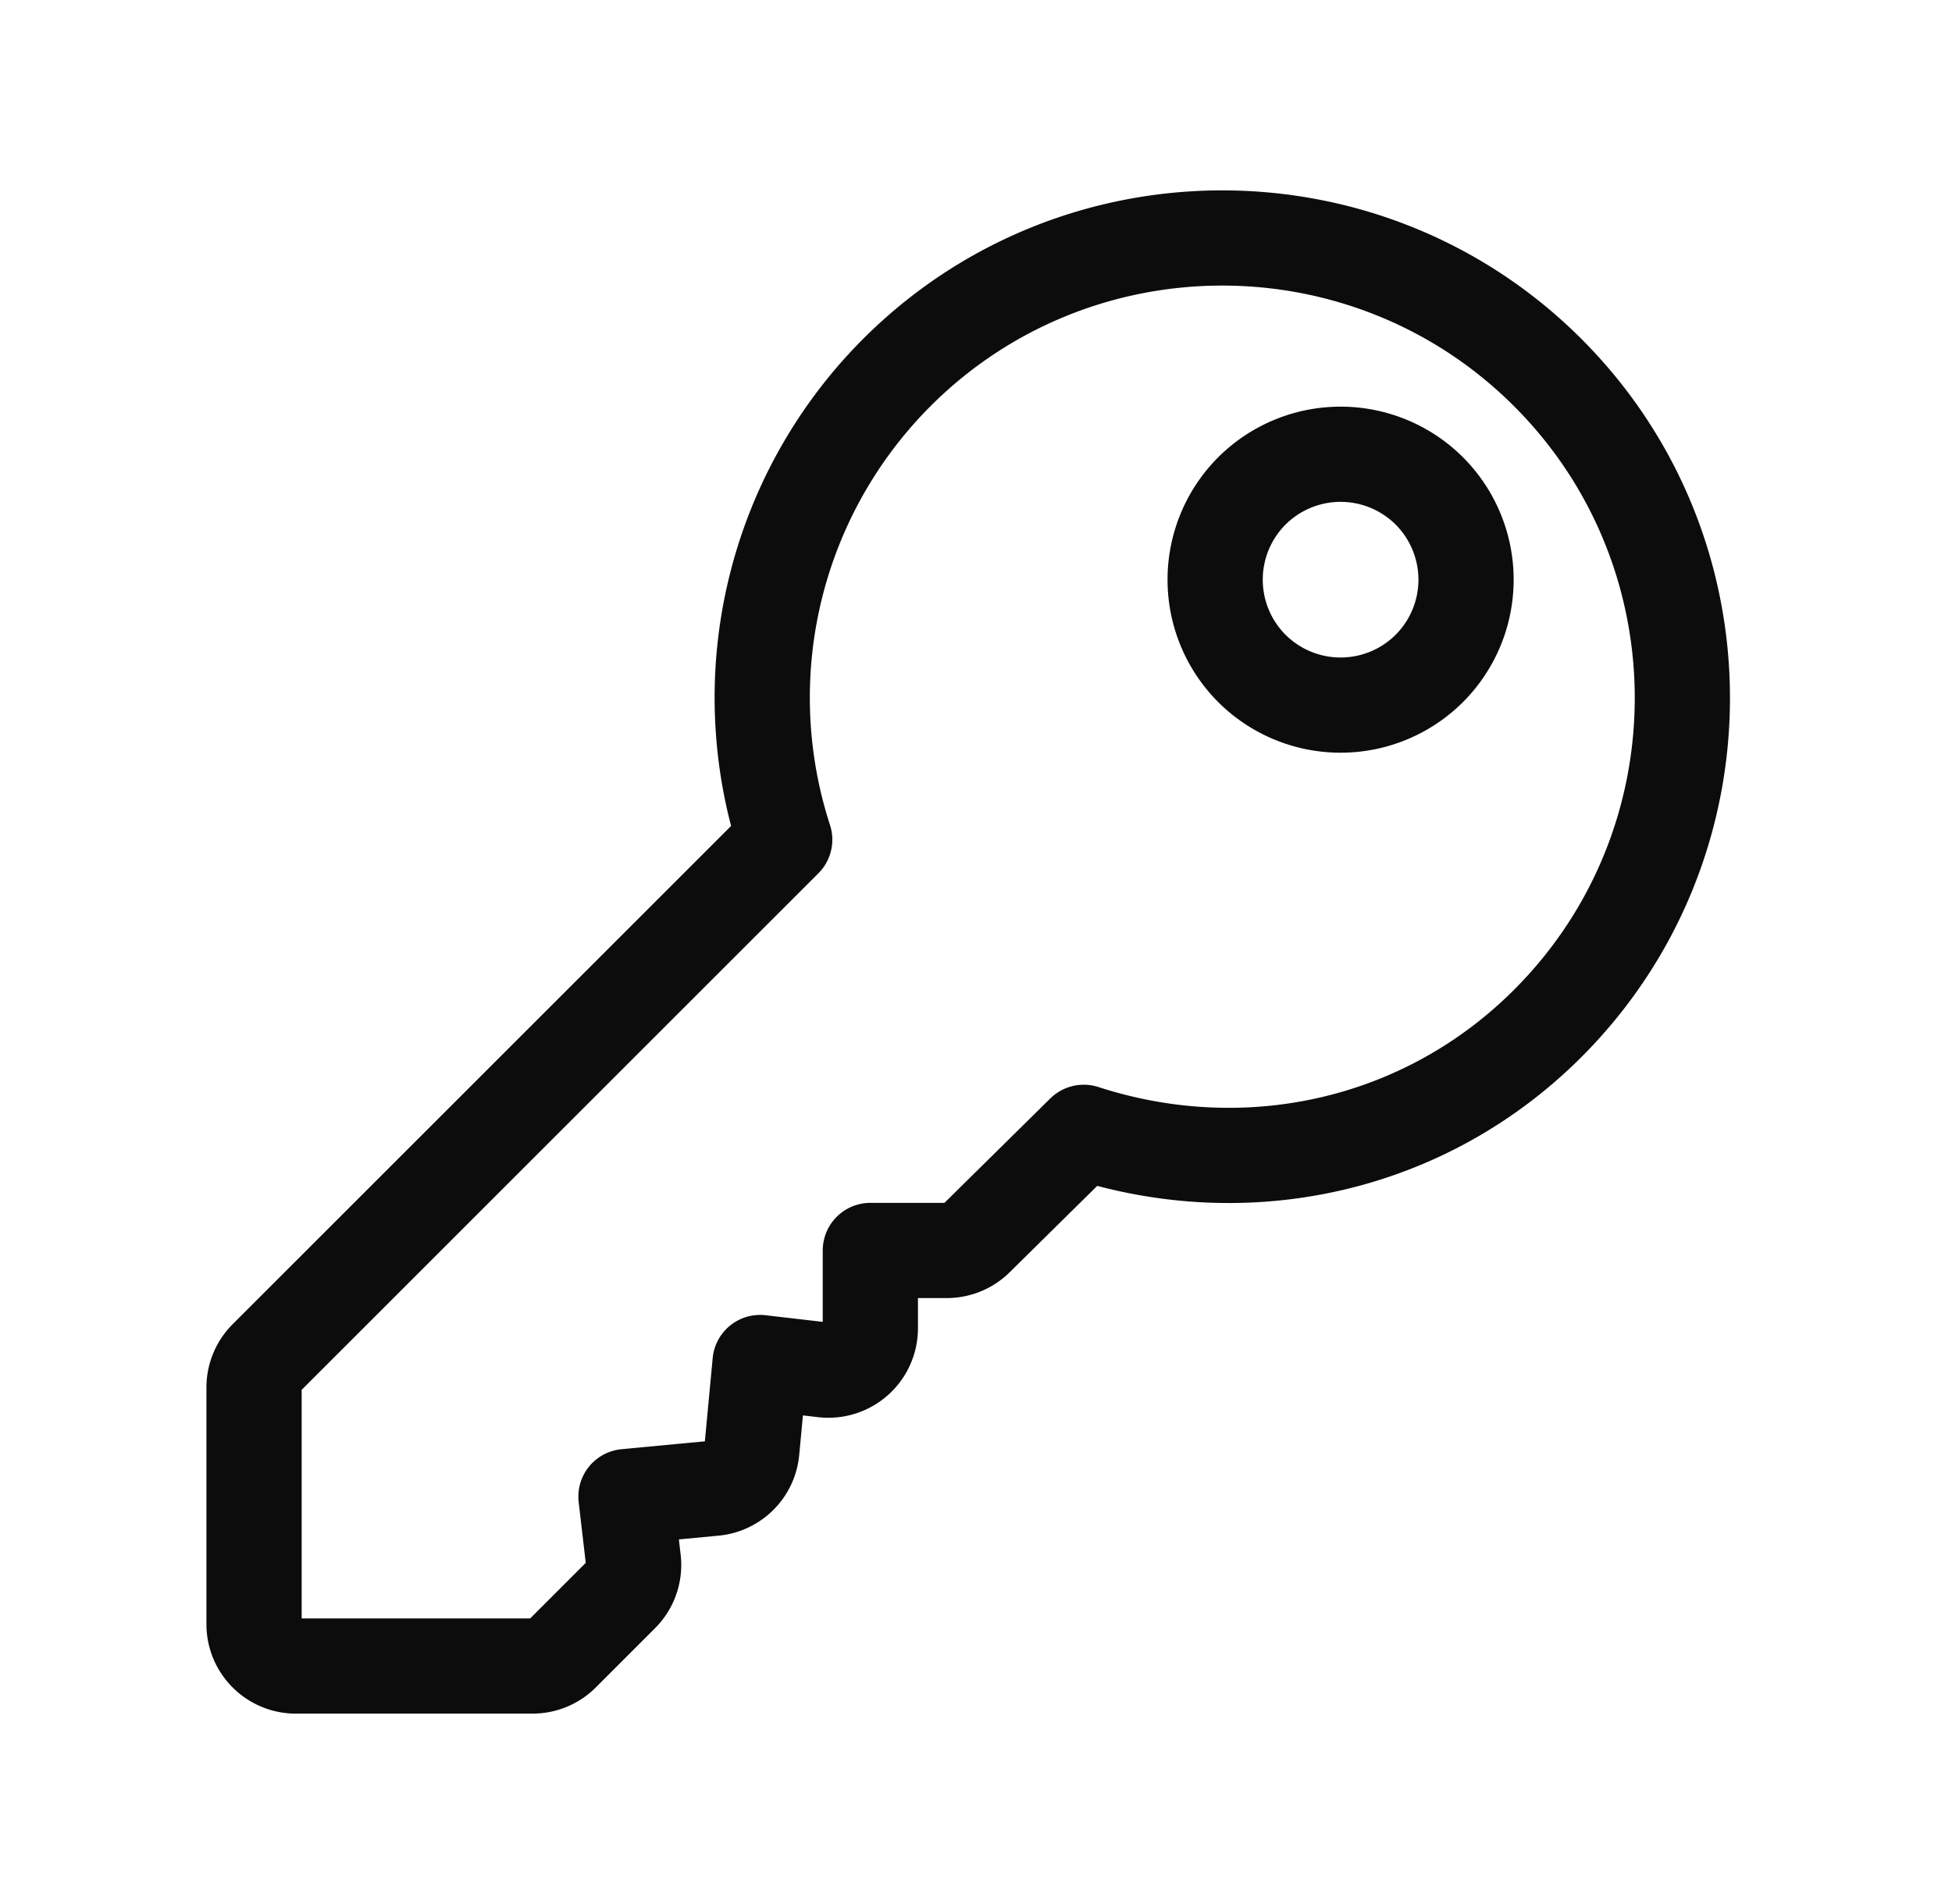
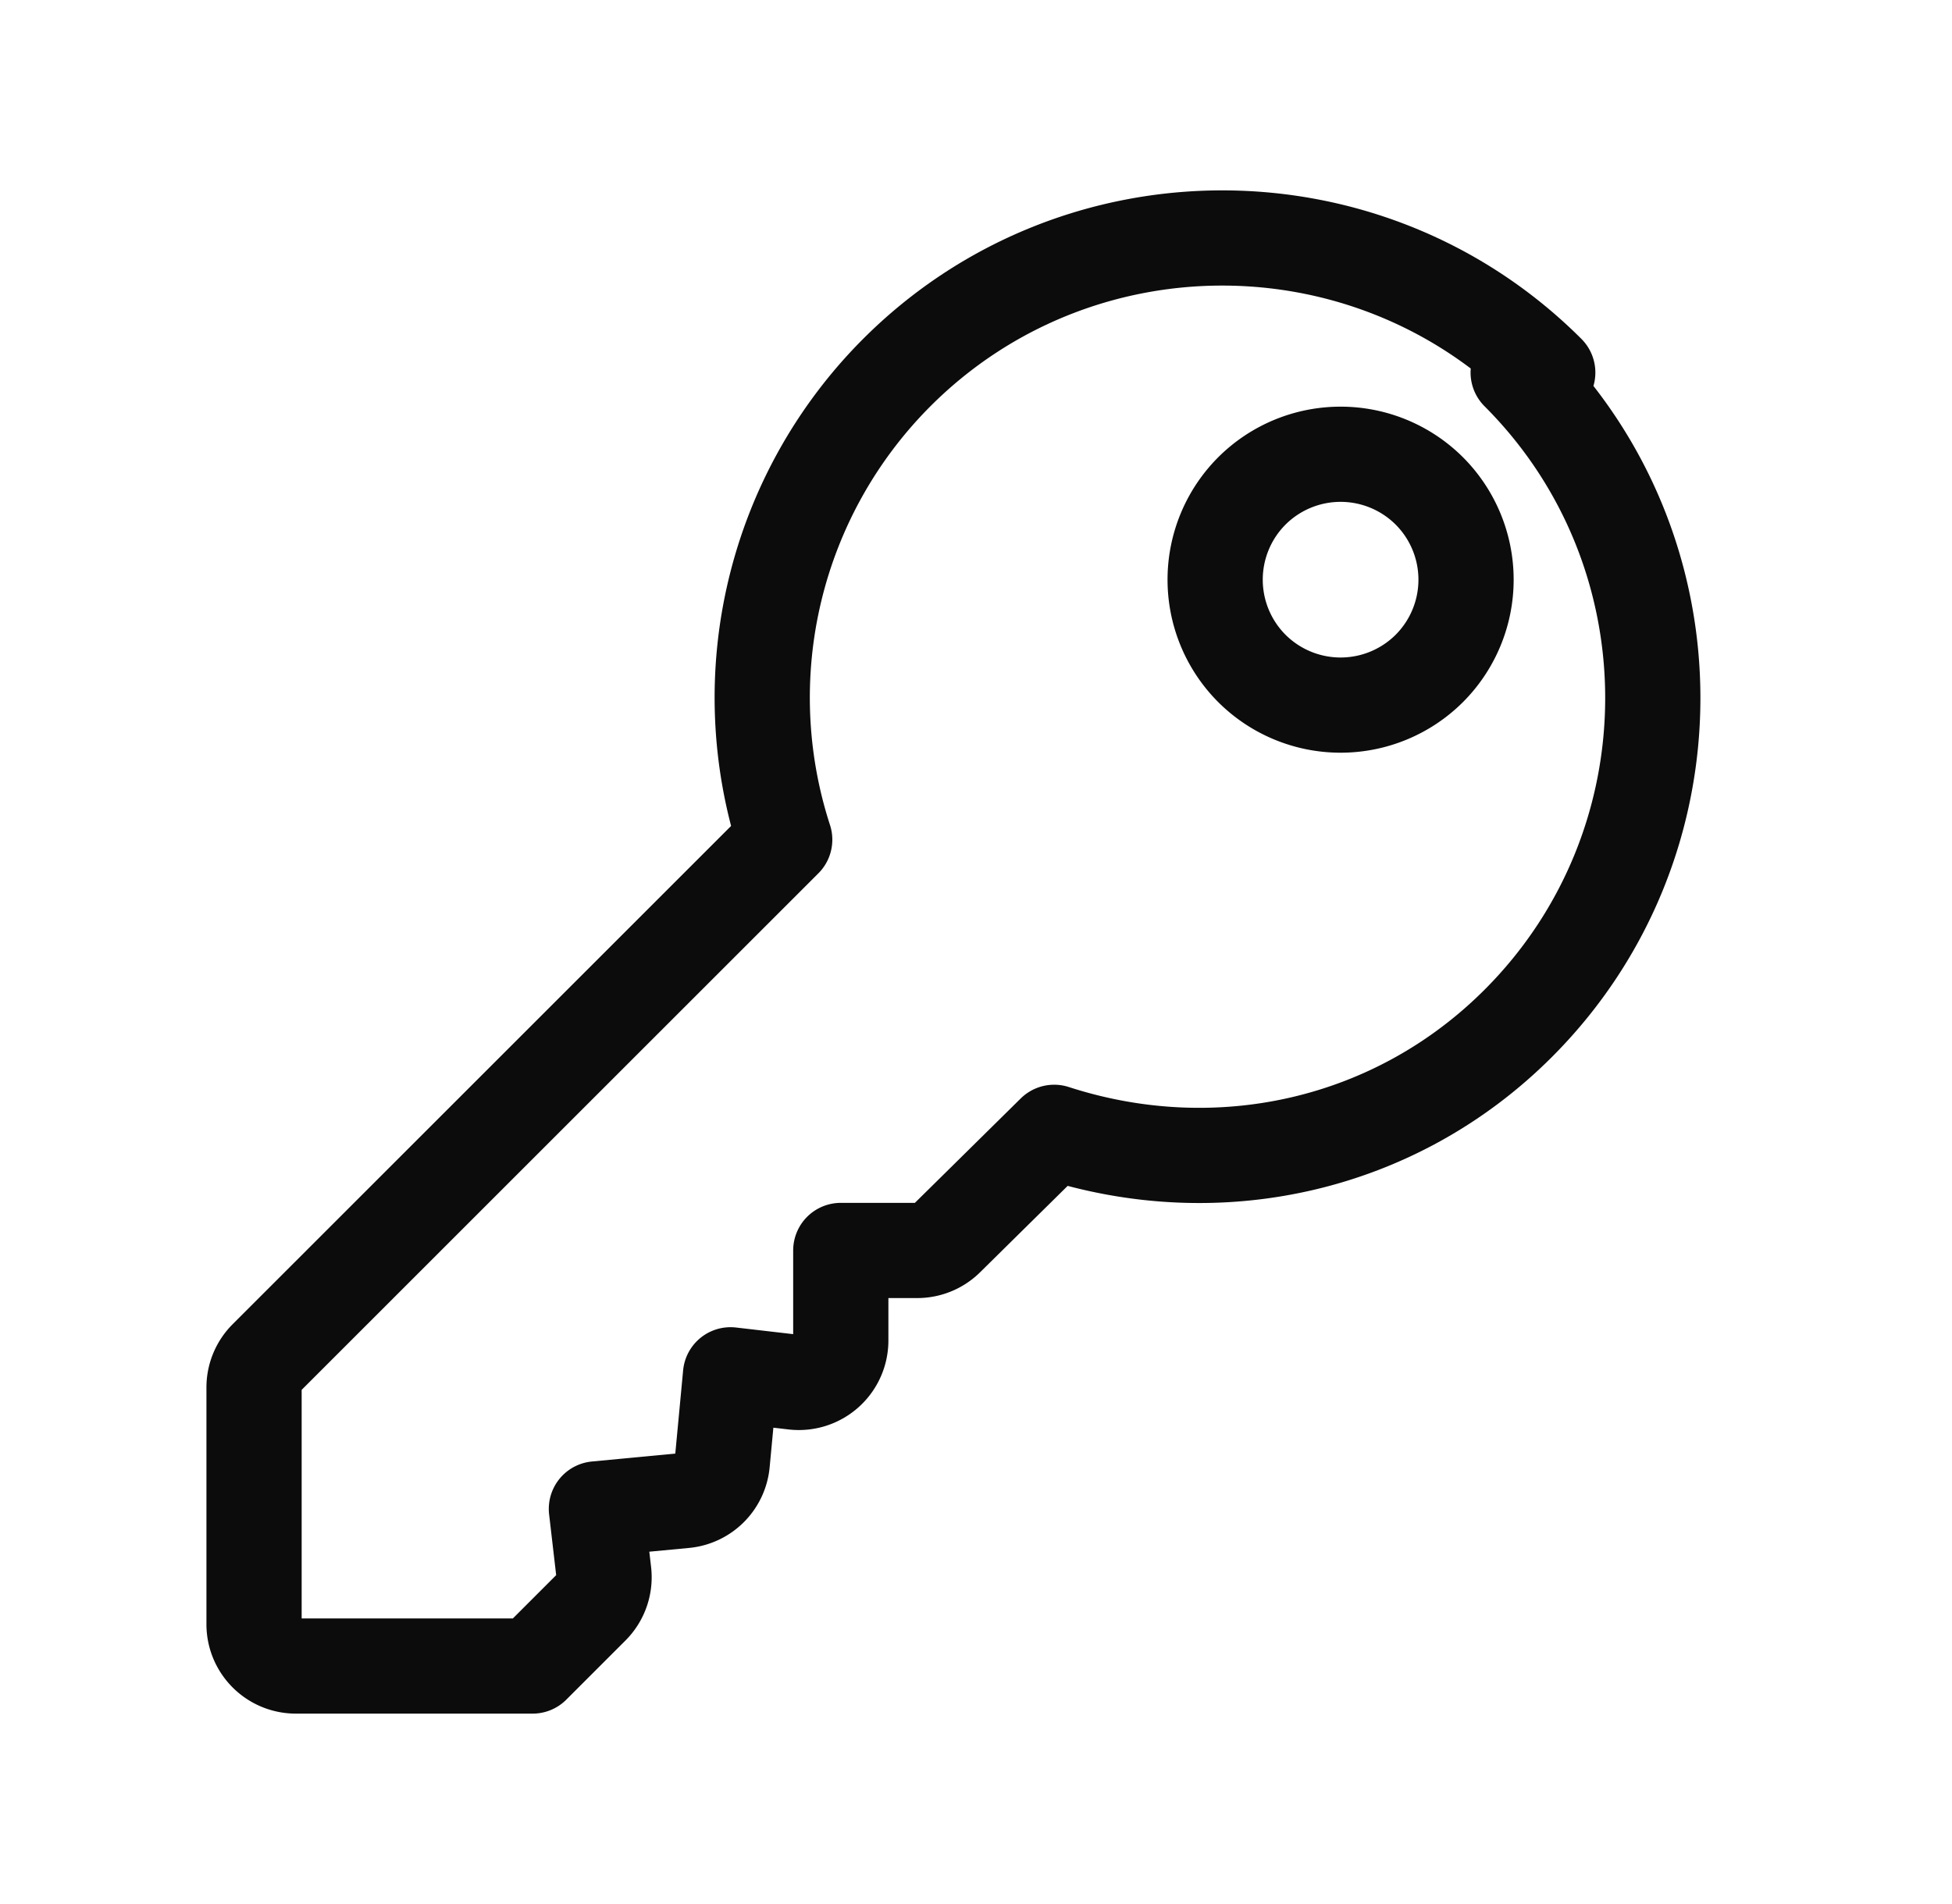
<svg xmlns="http://www.w3.org/2000/svg" width="41" height="40" fill="none">
-   <path stroke="#0C0C0C" stroke-linejoin="round" stroke-width="2" d="M32.509 7.827c-3.77-3.77-9.904-3.77-13.673 0a9.665 9.665 0 0 0-2.354 9.813L5.593 28.527a.878.878 0 0 0-.257.622v4.972c0 .486.393.879.879.879h4.972a.878.878 0 0 0 .621-.258l1.243-1.243a.879.879 0 0 0 .252-.723l-.155-1.335 1.85-.175a.878.878 0 0 0 .793-.792l.174-1.85 1.336.155a.881.881 0 0 0 .98-.873V26.27h1.607a.878.878 0 0 0 .621-.258l2.254-2.224c3.442 1.116 7.17.289 9.746-2.288 3.77-3.77 3.77-9.903 0-13.673Zm-2.487 6.215a2.639 2.639 0 0 1-3.728 0 2.639 2.639 0 0 1 0-3.728 2.639 2.639 0 0 1 3.728 0 2.639 2.639 0 0 1 0 3.728Z" />
+   <path stroke="#0C0C0C" stroke-linejoin="round" stroke-width="2" d="M32.509 7.827c-3.77-3.77-9.904-3.77-13.673 0a9.665 9.665 0 0 0-2.354 9.813L5.593 28.527a.878.878 0 0 0-.257.622v4.972c0 .486.393.879.879.879h4.972l1.243-1.243a.879.879 0 0 0 .252-.723l-.155-1.335 1.85-.175a.878.878 0 0 0 .793-.792l.174-1.85 1.336.155a.881.881 0 0 0 .98-.873V26.27h1.607a.878.878 0 0 0 .621-.258l2.254-2.224c3.442 1.116 7.17.289 9.746-2.288 3.77-3.77 3.77-9.903 0-13.673Zm-2.487 6.215a2.639 2.639 0 0 1-3.728 0 2.639 2.639 0 0 1 0-3.728 2.639 2.639 0 0 1 3.728 0 2.639 2.639 0 0 1 0 3.728Z" />
</svg>